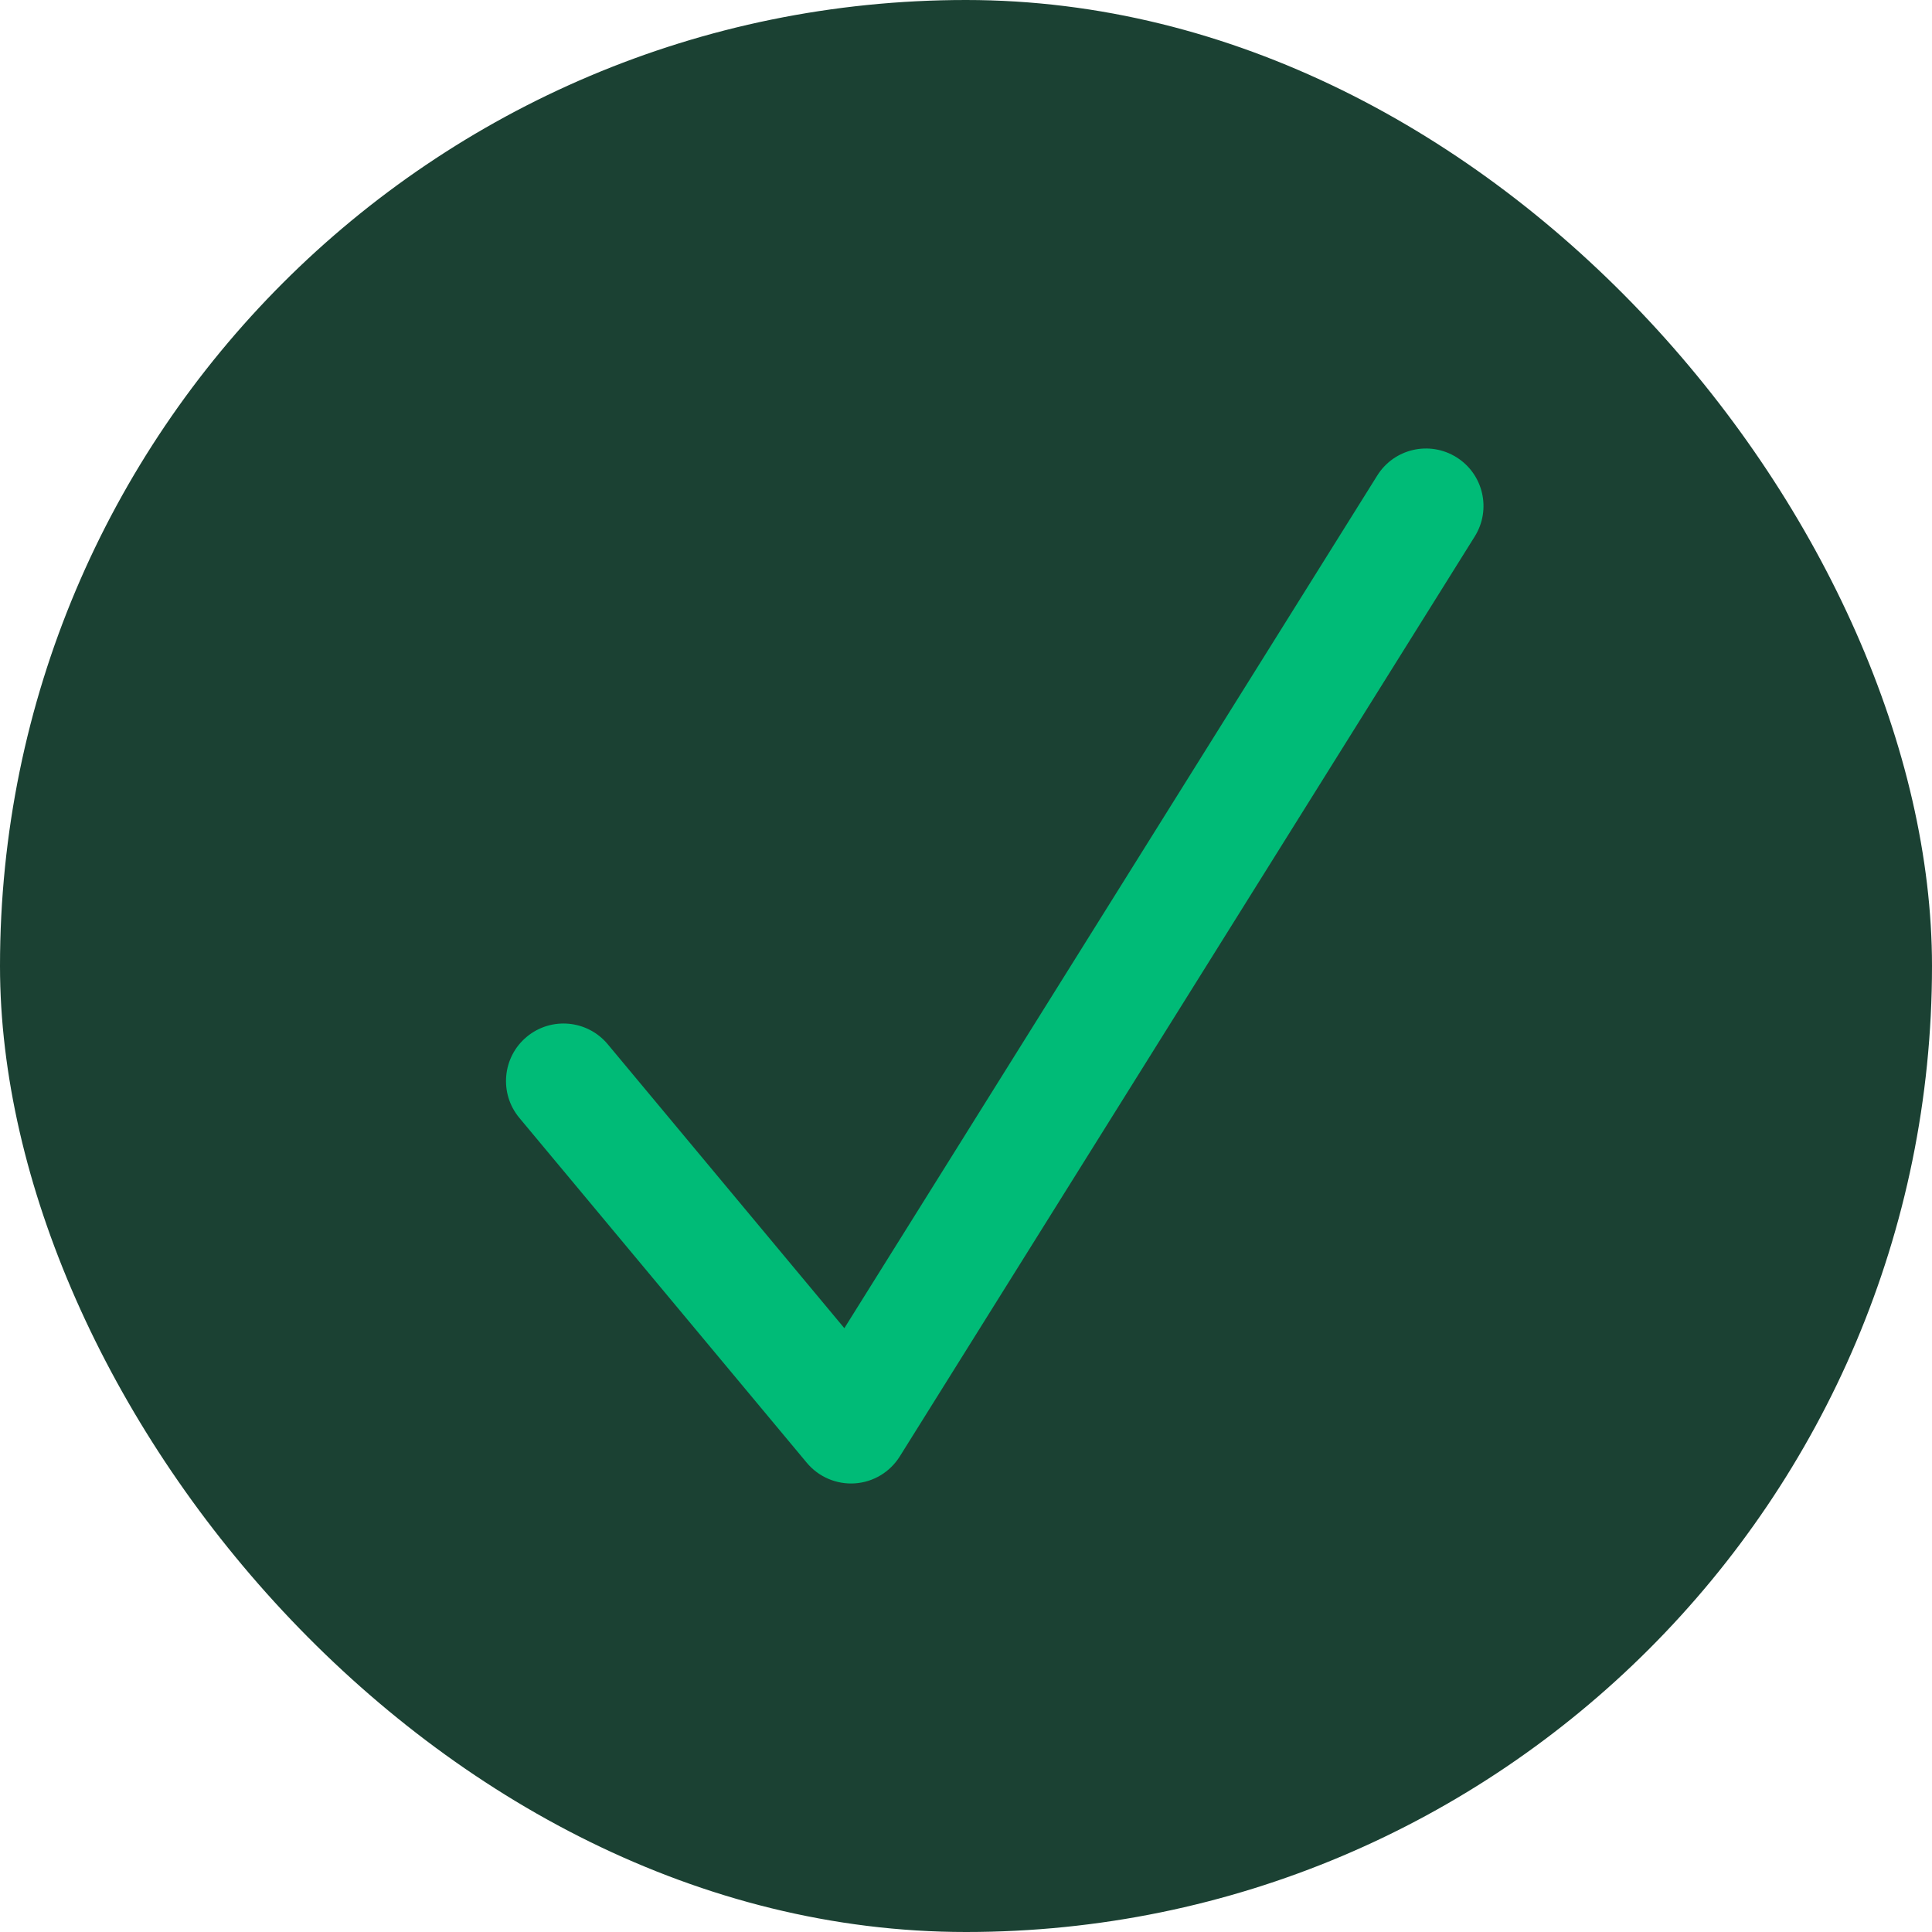
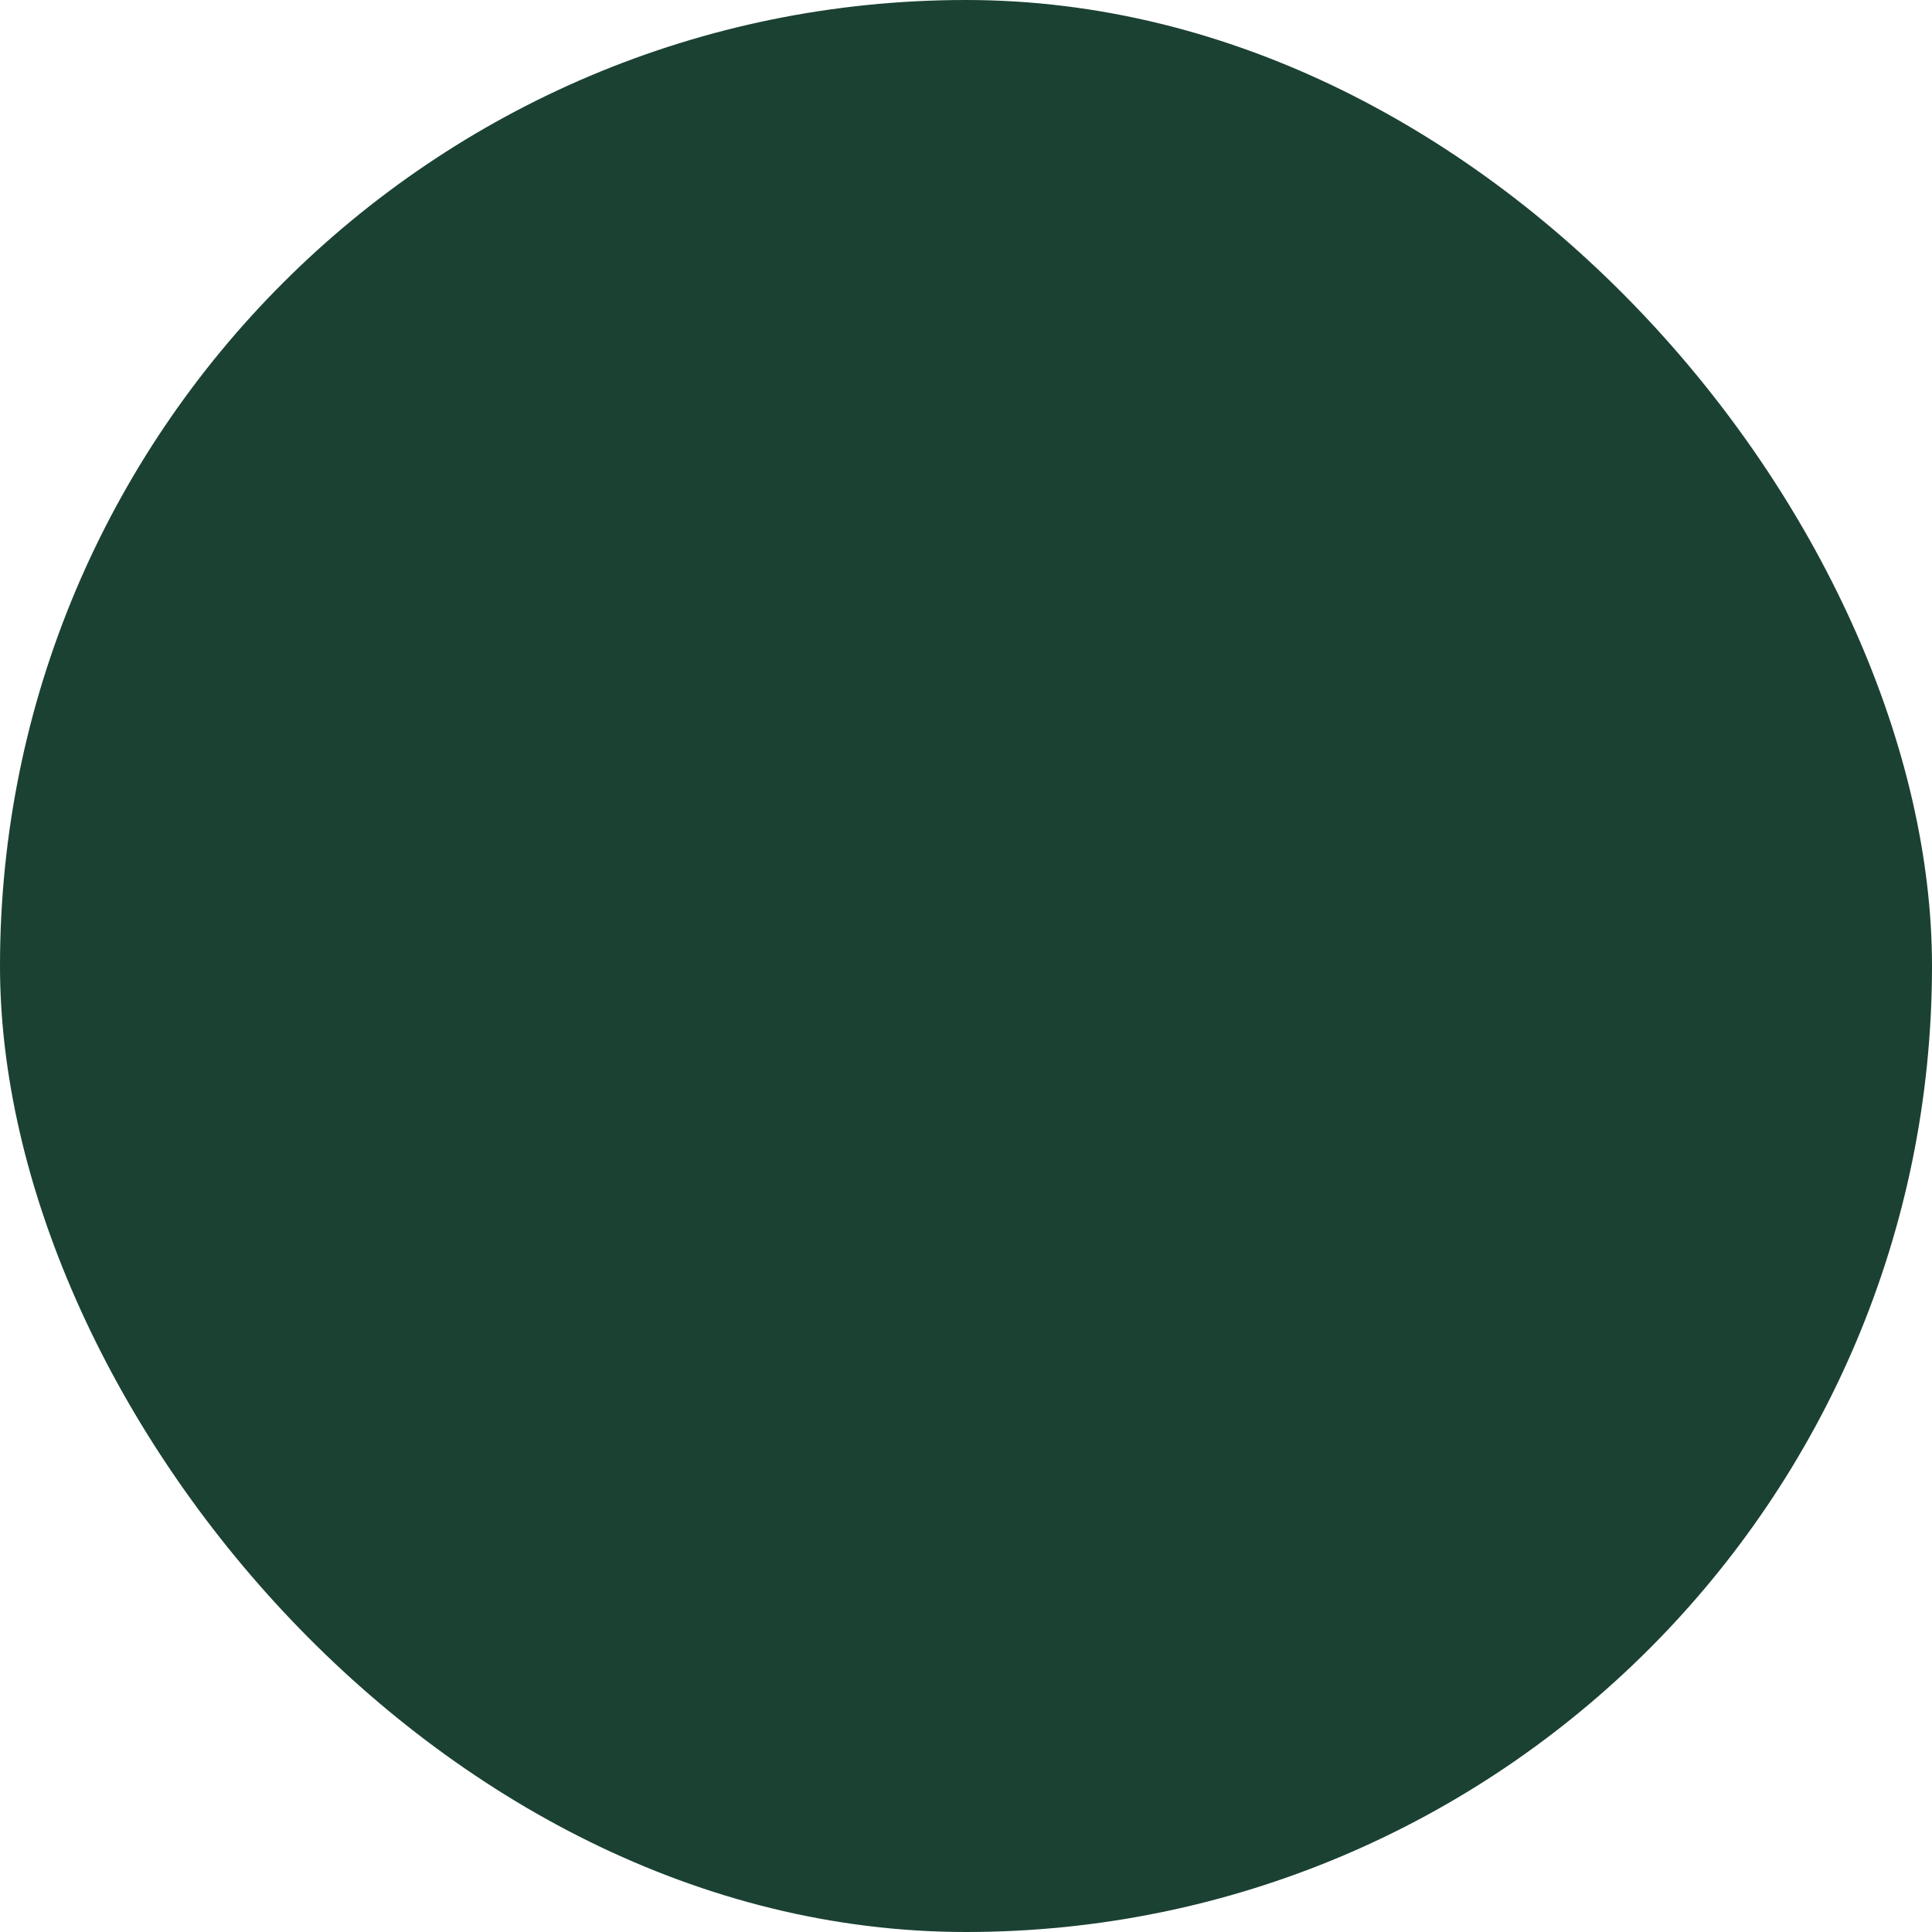
<svg xmlns="http://www.w3.org/2000/svg" width="28" height="28" viewBox="0 0 28 28" fill="none">
  <rect width="28" height="28" rx="14" fill="#1B4133" />
-   <path fill-rule="evenodd" clip-rule="evenodd" d="M21.108 6.627C21.499 6.871 21.617 7.385 21.373 7.775L13.04 21.108C12.898 21.335 12.657 21.48 12.39 21.498C12.123 21.516 11.864 21.405 11.693 21.2L7.526 16.2C7.232 15.847 7.28 15.321 7.633 15.027C7.987 14.732 8.512 14.78 8.807 15.133L12.237 19.249L19.96 6.892C20.204 6.501 20.718 6.383 21.108 6.627Z" fill="#00BB77" />
</svg>